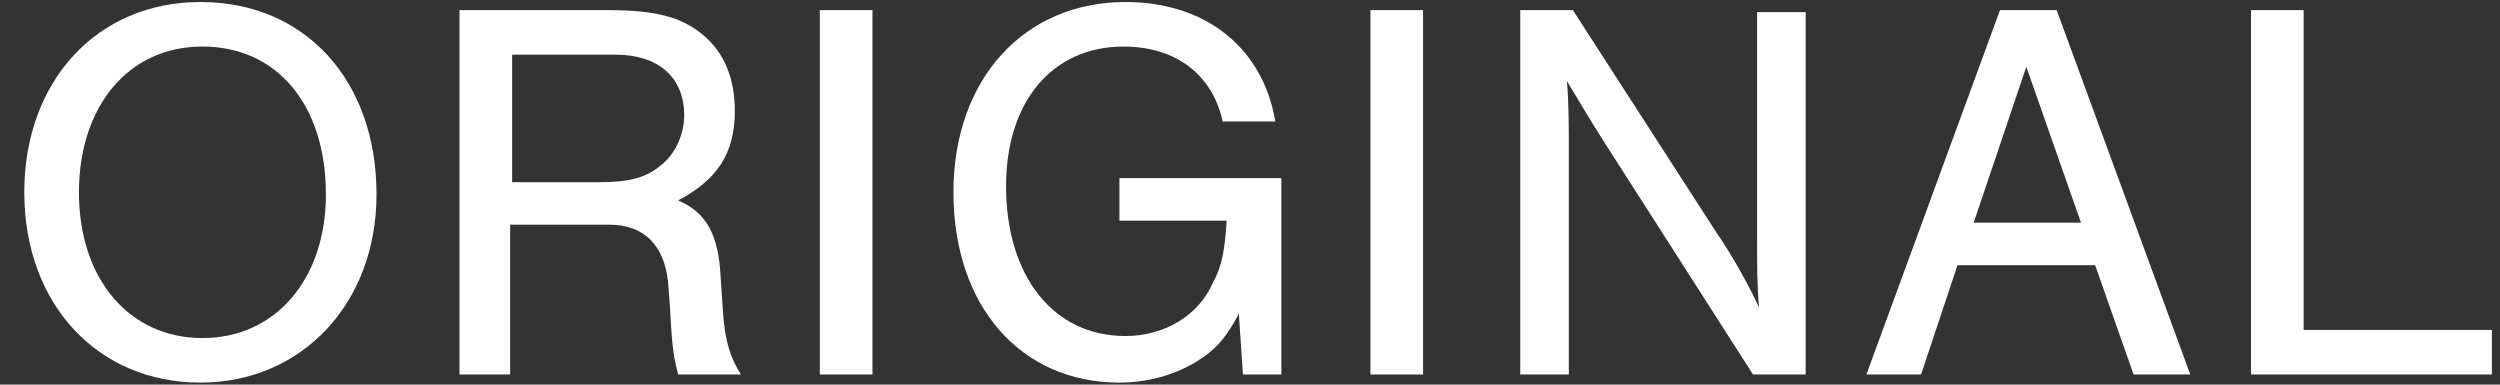
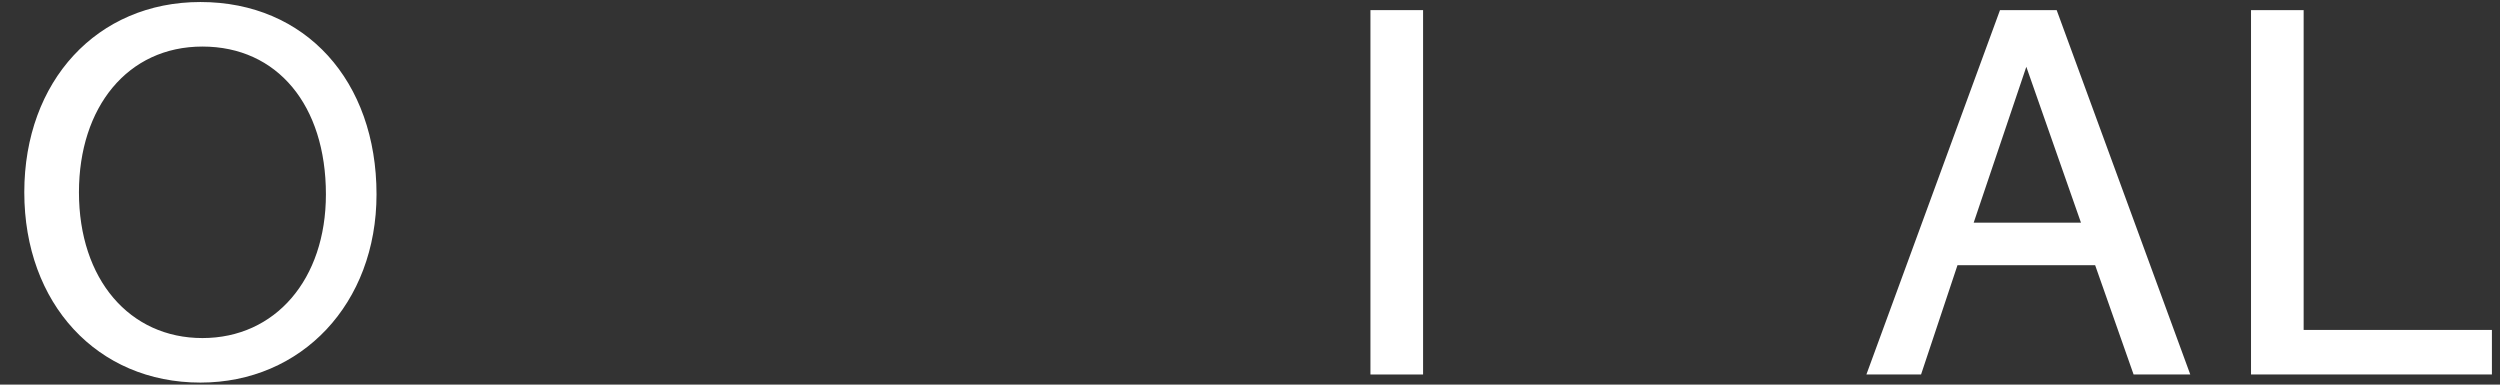
<svg xmlns="http://www.w3.org/2000/svg" version="1.1" id="レイヤー_1" x="0px" y="0px" viewBox="0 0 123.5 19" style="enable-background:new 0 0 123.5 19;" xml:space="preserve">
  <rect x="0" y="0" width="123.5" height="19" fill="#333333" stroke="none" />
  <style type="text/css">
	.st0{fill:#FFFFFF;}
</style>
  <title>about_original</title>
  <g>
    <g>
      <path class="st0" d="M18.6,9.6c0,5.4-3.7,9.3-8.7,9.3c-5.1,0-8.7-3.9-8.7-9.4c0-5.5,3.6-9.4,8.7-9.4C15.1,0.1,18.6,4,18.6,9.6z     M3.9,9.5c0,4.3,2.5,7.2,6.1,7.2c3.6,0,6.1-2.9,6.1-7.1c0-4.4-2.4-7.3-6.1-7.3C6.3,2.3,3.9,5.3,3.9,9.5z" />
-       <path class="st0" d="M25.3,18.5h-2.6v-18H30c2.3,0,3.6,0.3,4.7,1.2c1.1,0.9,1.6,2.2,1.6,3.8c0,2.1-0.9,3.4-2.8,4.4    c1.4,0.6,2,1.7,2.1,3.8l0.1,1.5c0.1,1.7,0.4,2.5,0.9,3.3h-3.1c-0.2-0.8-0.3-1.2-0.4-3.3l-0.1-1.3c-0.2-1.8-1.2-2.8-2.9-2.8h-4.9    V18.5z M29.6,9c1.4,0,2.3-0.2,3-0.8c0.7-0.5,1.2-1.5,1.2-2.5c0-1.9-1.3-3-3.4-3h-5.1V9H29.6z" />
-       <path class="st0" d="M43.1,18.5h-2.6v-18h2.6V18.5z" />
-       <path class="st0" d="M63.3,8.8v9.7h-1.9l-0.2-3c-0.6,1.1-1,1.6-1.7,2.1c-1.1,0.8-2.6,1.3-4.2,1.3c-4.9,0-8.2-3.8-8.2-9.4    c0-5.6,3.5-9.4,8.5-9.4c4,0,6.8,2.3,7.4,5.9h-2.6c-0.5-2.3-2.3-3.7-4.9-3.7c-3.5,0-5.8,2.7-5.8,6.9c0,4.4,2.3,7.4,5.9,7.4    c1.9,0,3.6-1,4.3-2.6c0.5-0.9,0.6-1.7,0.7-3.1h-5.3V8.8H63.3z" />
      <path class="st0" d="M70.3,18.5h-2.6v-18h2.6V18.5z" />
-       <path class="st0" d="M86.6,18.5L79.3,7.1c-0.9-1.4-1.4-2.3-1.9-3.1c0.1,0.8,0.1,2.5,0.1,3.4v11.1h-2.4v-18h2.6l7.1,11    c0.7,1,1.6,2.6,2.1,3.7c-0.1-1-0.1-2.1-0.1-3.4V0.6h2.4v17.9H86.6z" />
      <path class="st0" d="M96.7,13.1l-1.8,5.4h-2.7l6.6-18h2.8l6.6,18h-2.8l-1.9-5.4H96.7z M100.1,3.3L97.5,11h5.3L100.1,3.3z" />
      <path class="st0" d="M113.7,16.3h9.4v2.2h-11.9v-18h2.6V16.3z" />
    </g>
  </g>
</svg>